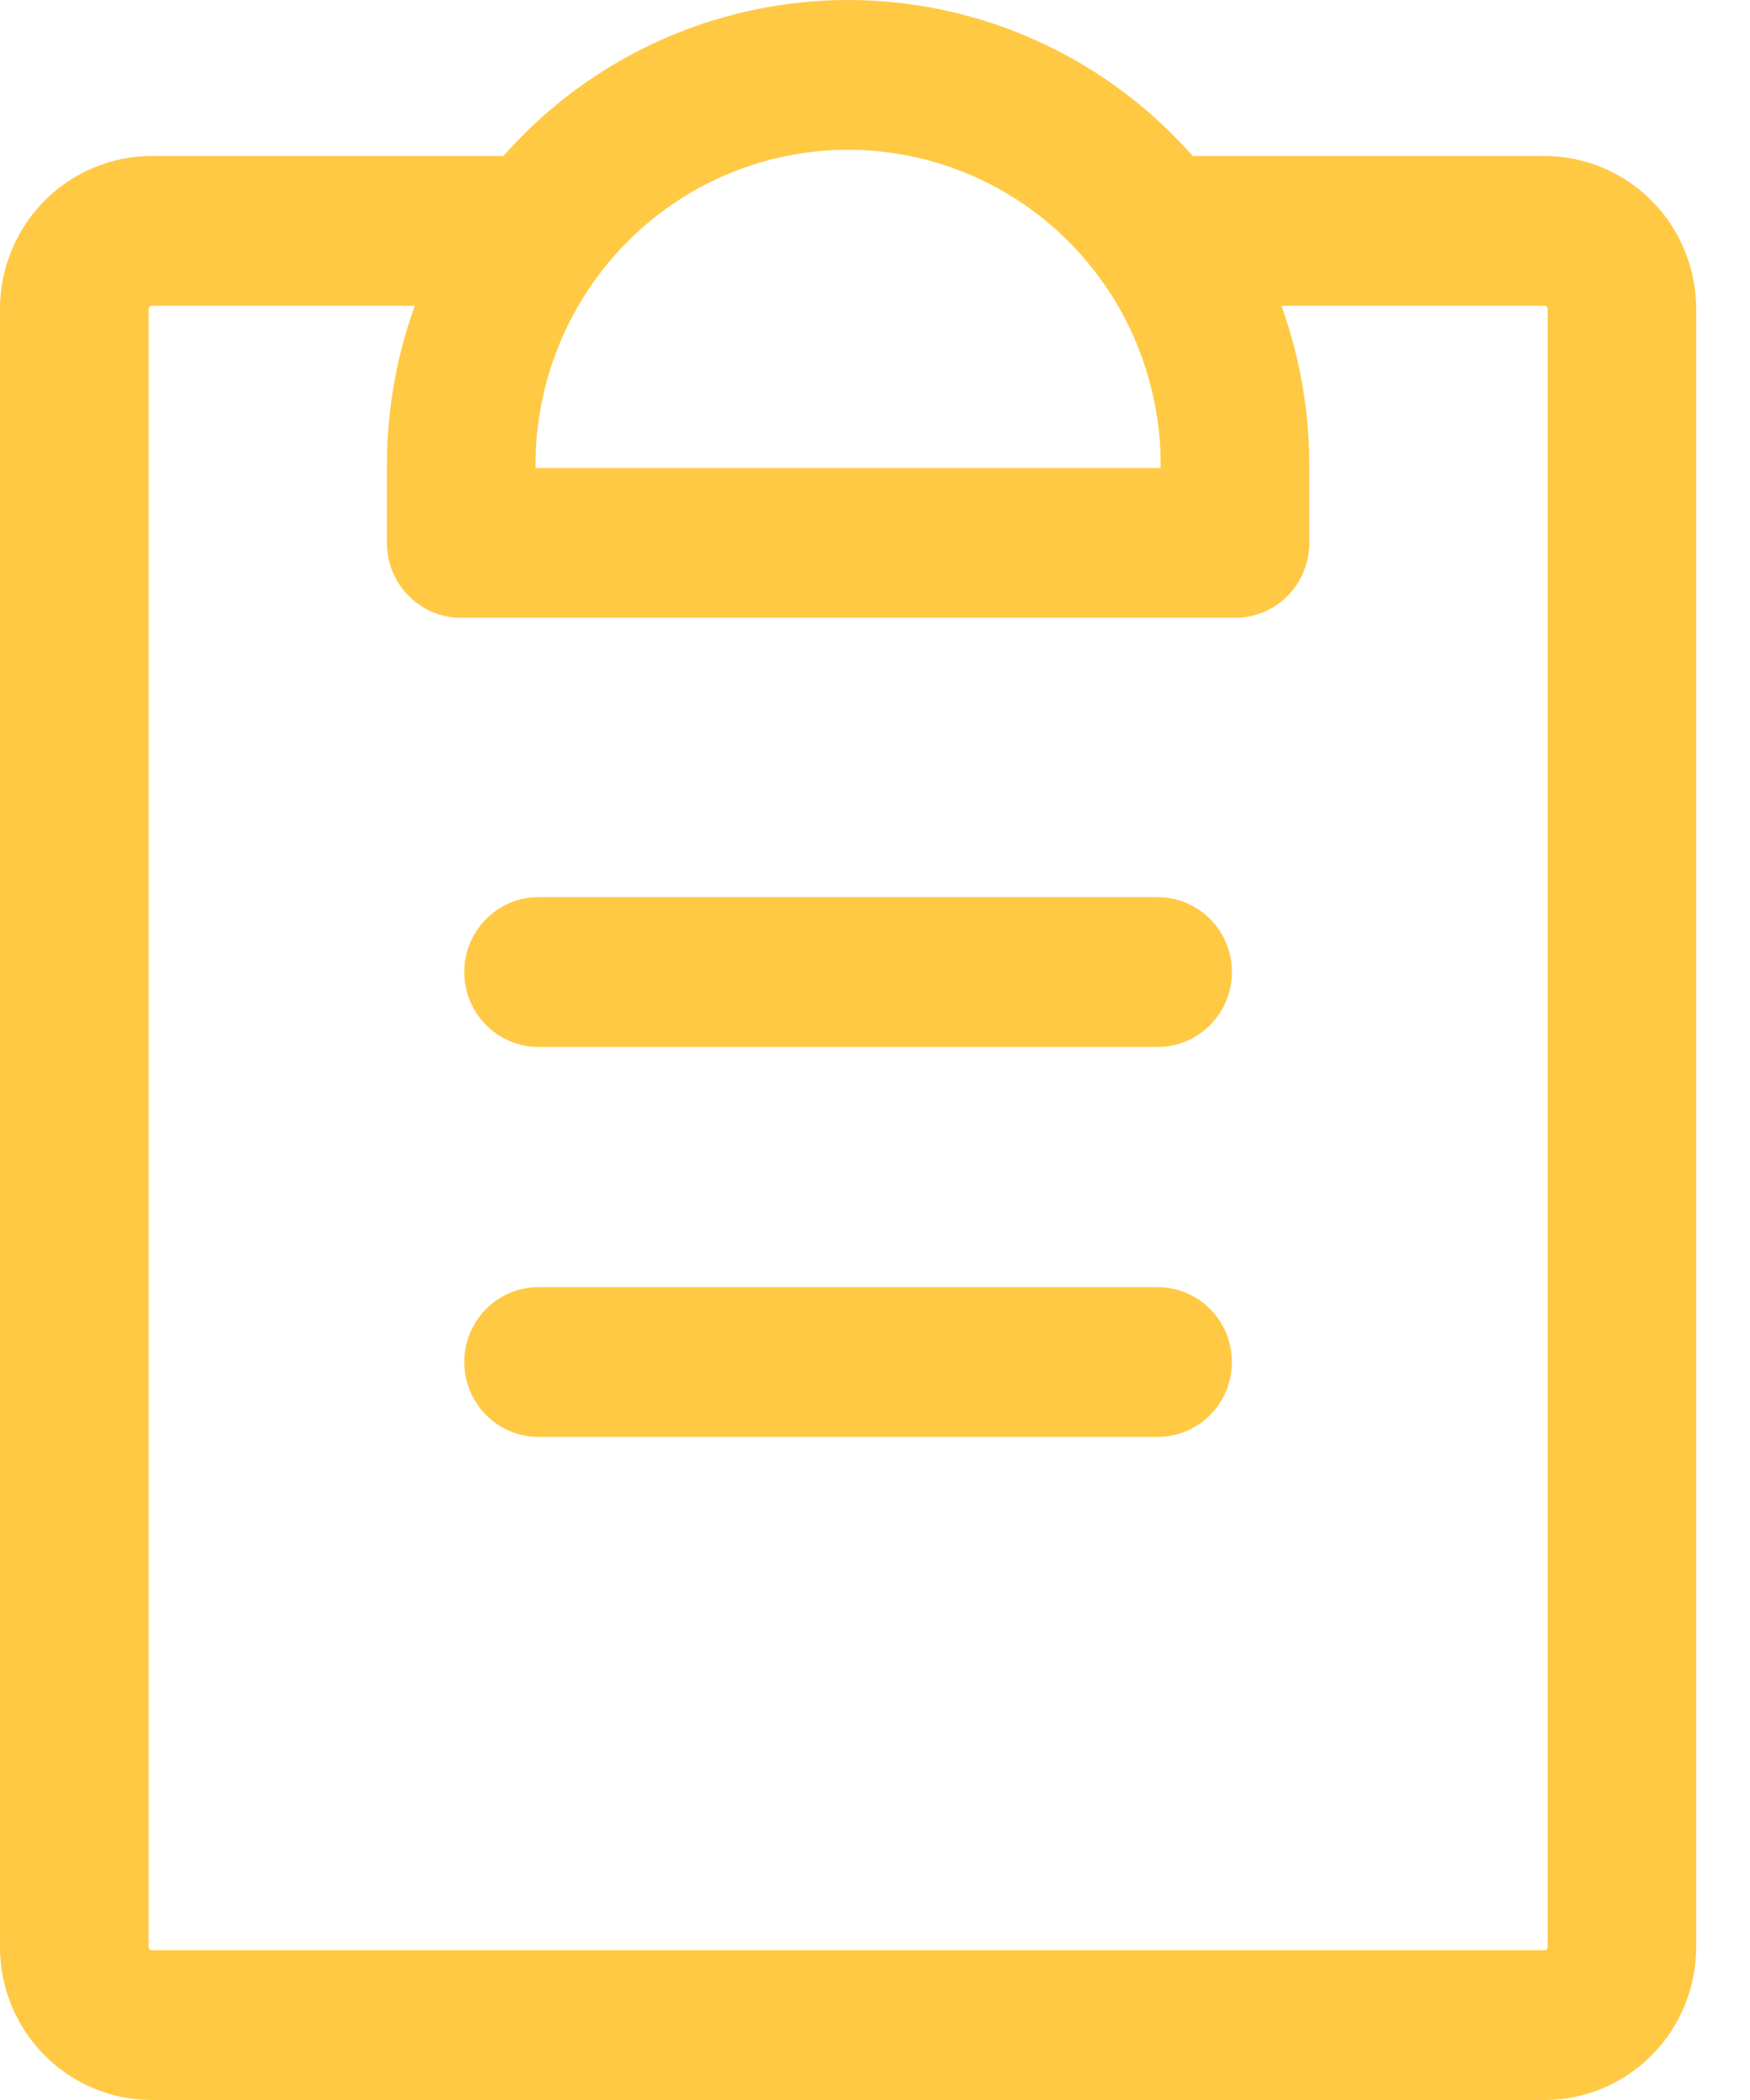
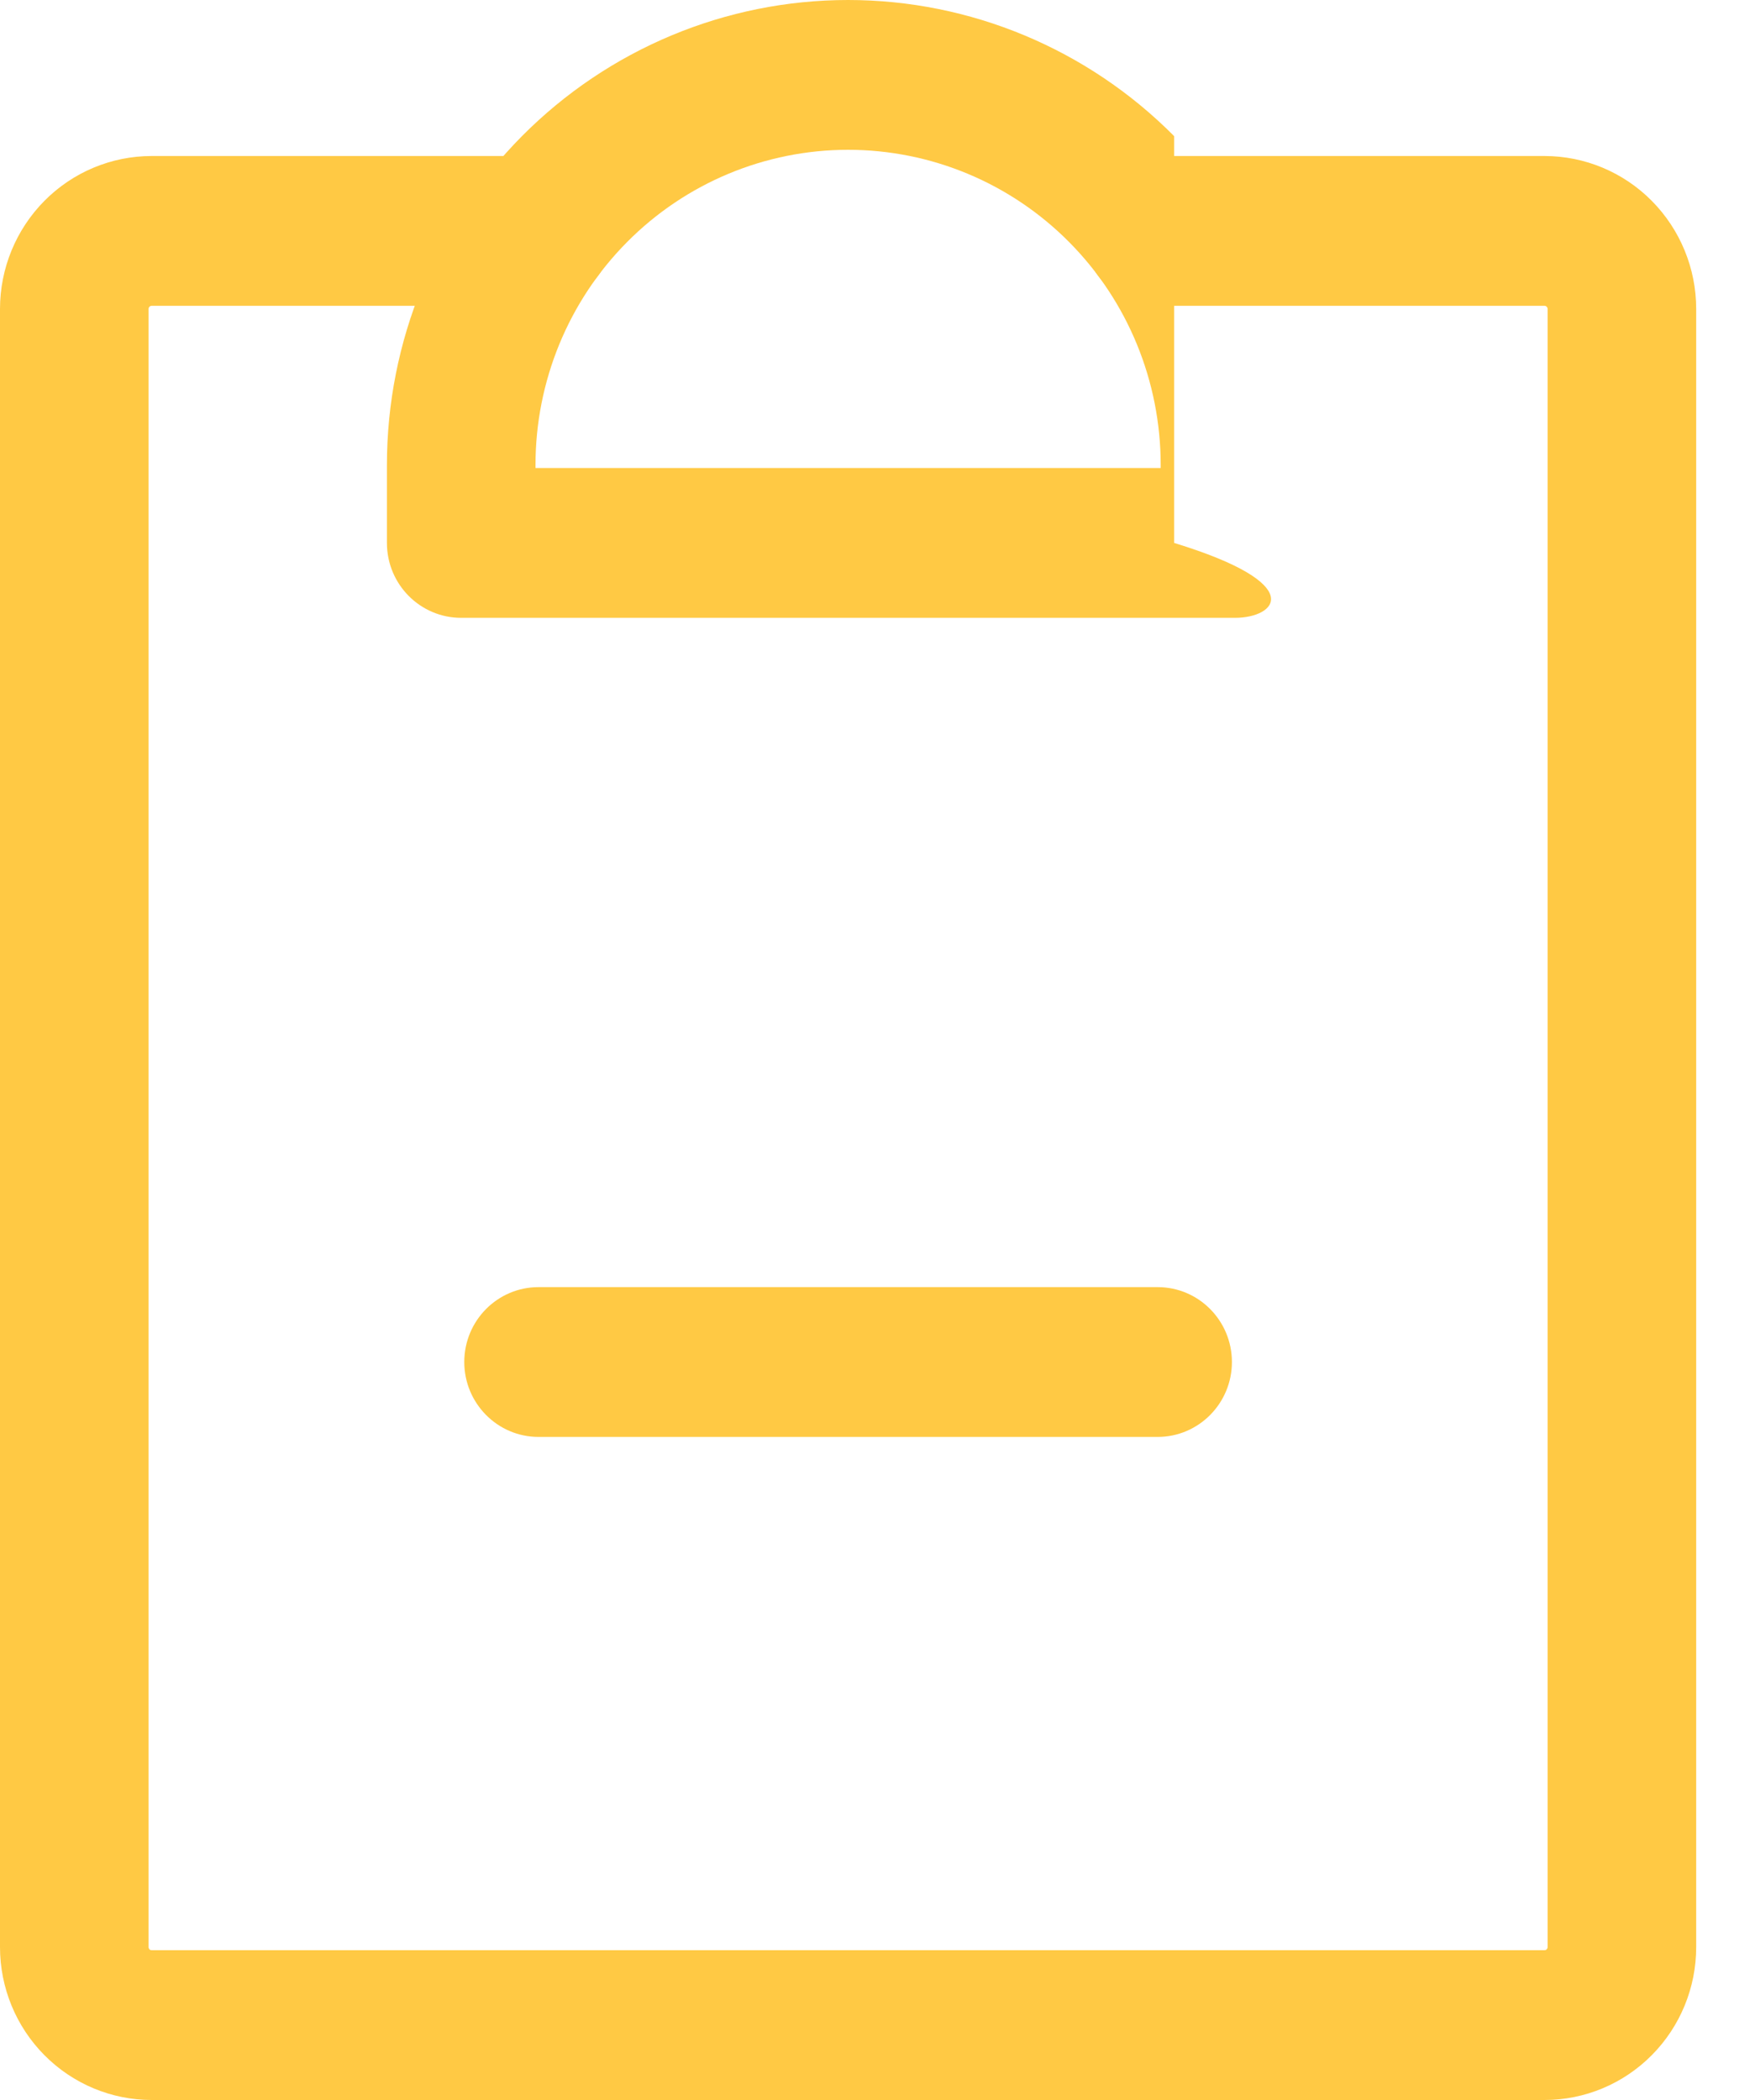
<svg xmlns="http://www.w3.org/2000/svg" width="20" height="24" viewBox="0 0 20 24" fill="none">
  <path fill-rule="evenodd" clip-rule="evenodd" d="M5.306 15.566C5.306 15.093 5.686 14.71 6.155 14.71H13.23C13.699 14.71 14.079 15.093 14.079 15.566C14.079 16.038 13.699 16.422 13.23 16.422H6.155C5.686 16.422 5.306 16.038 5.306 15.566Z" fill="#FFC944" />
-   <path fill-rule="evenodd" clip-rule="evenodd" d="M5.306 11.109C5.306 10.636 5.686 10.253 6.155 10.253H13.23C13.699 10.253 14.079 10.636 14.079 11.109C14.079 11.582 13.699 11.965 13.23 11.965H6.155C5.686 11.965 5.306 11.582 5.306 11.109Z" fill="#FFC944" />
  <path fill-rule="evenodd" clip-rule="evenodd" d="M1.733 3.495C1.724 3.495 1.715 3.499 1.708 3.505C1.702 3.512 1.698 3.521 1.698 3.531V22.253C1.698 22.262 1.702 22.271 1.708 22.278C1.715 22.285 1.724 22.288 1.733 22.288H17.651C17.661 22.288 17.67 22.285 17.676 22.278C17.683 22.271 17.687 22.262 17.687 22.253V3.531C17.687 3.521 17.683 3.512 17.676 3.505C17.67 3.499 17.661 3.495 17.651 3.495H13.23C12.761 3.495 12.381 3.112 12.381 2.639C12.381 2.166 12.761 1.783 13.23 1.783H17.651C18.111 1.783 18.552 1.967 18.877 2.295C19.202 2.623 19.385 3.067 19.385 3.531V22.253C19.385 22.716 19.202 23.161 18.877 23.488C18.552 23.816 18.111 24 17.651 24H1.733C1.274 24 0.833 23.816 0.508 23.488C0.183 23.161 0 22.716 0 22.253V3.531C0 3.067 0.183 2.623 0.508 2.295C0.833 1.967 1.274 1.783 1.733 1.783H6.155C6.624 1.783 7.004 2.166 7.004 2.639C7.004 3.112 6.624 3.495 6.155 3.495H1.733Z" fill="#FFC944" />
-   <path fill-rule="evenodd" clip-rule="evenodd" d="M9.692 1.712C8.745 1.712 7.836 2.091 7.166 2.767C6.496 3.442 6.12 4.358 6.12 5.314V5.349H13.265V5.314C13.265 4.358 12.889 3.442 12.219 2.767C11.549 2.091 10.64 1.712 9.692 1.712ZM5.965 1.556C6.954 0.56 8.294 0 9.692 0C11.09 0 12.431 0.56 13.419 1.556C14.408 2.553 14.963 3.904 14.963 5.314V6.205C14.963 6.678 14.583 7.061 14.114 7.061H5.271C4.802 7.061 4.422 6.678 4.422 6.205V5.314C4.422 3.904 4.977 2.553 5.965 1.556Z" fill="#FFC944" />
+   <path fill-rule="evenodd" clip-rule="evenodd" d="M9.692 1.712C8.745 1.712 7.836 2.091 7.166 2.767C6.496 3.442 6.12 4.358 6.12 5.314V5.349H13.265V5.314C13.265 4.358 12.889 3.442 12.219 2.767C11.549 2.091 10.64 1.712 9.692 1.712ZM5.965 1.556C6.954 0.56 8.294 0 9.692 0C11.09 0 12.431 0.56 13.419 1.556V6.205C14.963 6.678 14.583 7.061 14.114 7.061H5.271C4.802 7.061 4.422 6.678 4.422 6.205V5.314C4.422 3.904 4.977 2.553 5.965 1.556Z" fill="#FFC944" />
</svg>